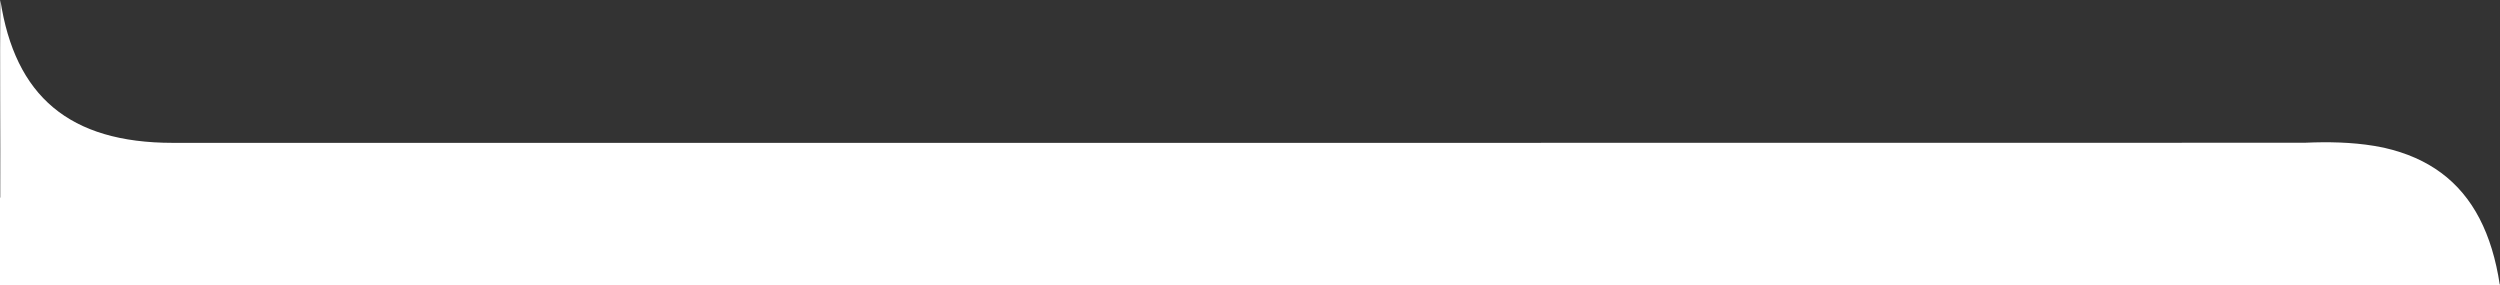
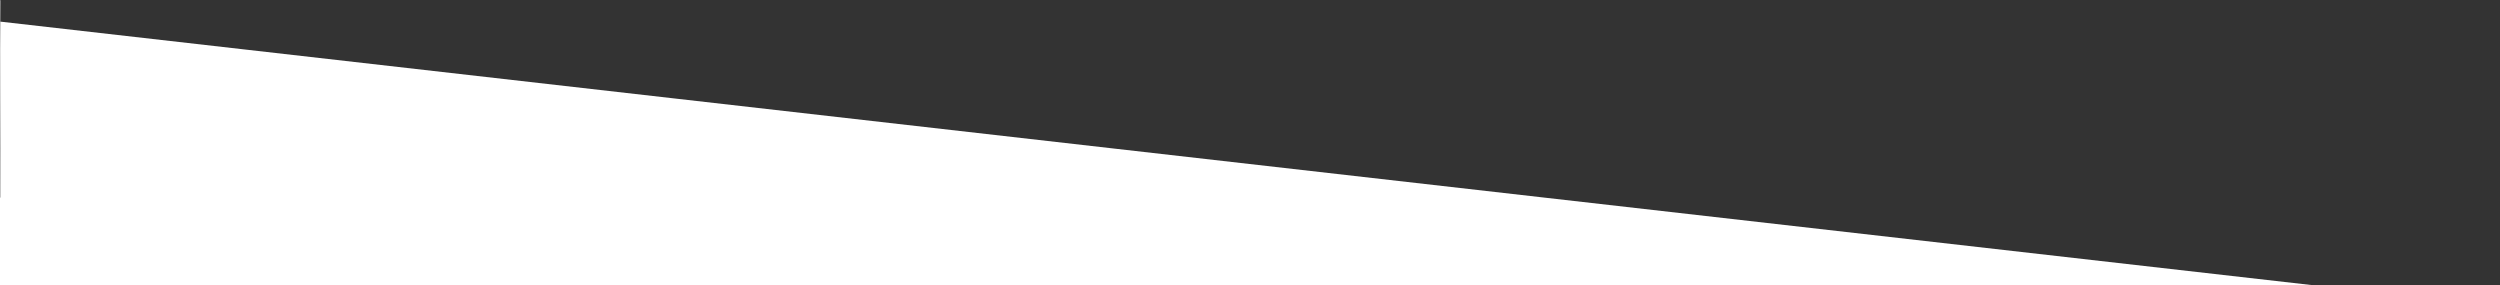
<svg xmlns="http://www.w3.org/2000/svg" id="Calque_2" viewBox="0 0 1937.79 221.18">
  <rect x="0" y="0" width="1937.79" height="221.18" fill="#333333" stroke="none" />
  <defs>
    <style>.cls-1{fill:#fff;}</style>
  </defs>
  <g id="Calque_1-2">
-     <path class="cls-1" d="m1793.79,221.18v-.09H0v-67.91h.2C.41,102.13-.18,51,.28,0c11.29,74.43,53.34,110.73,133.73,110.73,195.24,0,1564.29.04,1652.25-.08,2.48-.11,4.99-.2,7.53-.27,17.25-.44,35.75.32,53.21,3.95.41.08.82.17,1.22.26,17.15,3.9,31.74,10.35,43.93,19.36,24.69,18.28,39.47,47.14,45.49,86.86v-.46h.14c.01.49.01.83.01.83h-144Z" />
+     <path class="cls-1" d="m1793.79,221.18v-.09H0v-67.91h.2C.41,102.13-.18,51,.28,0v-.46h.14c.01.49.01.83.01.83h-144Z" />
  </g>
</svg>